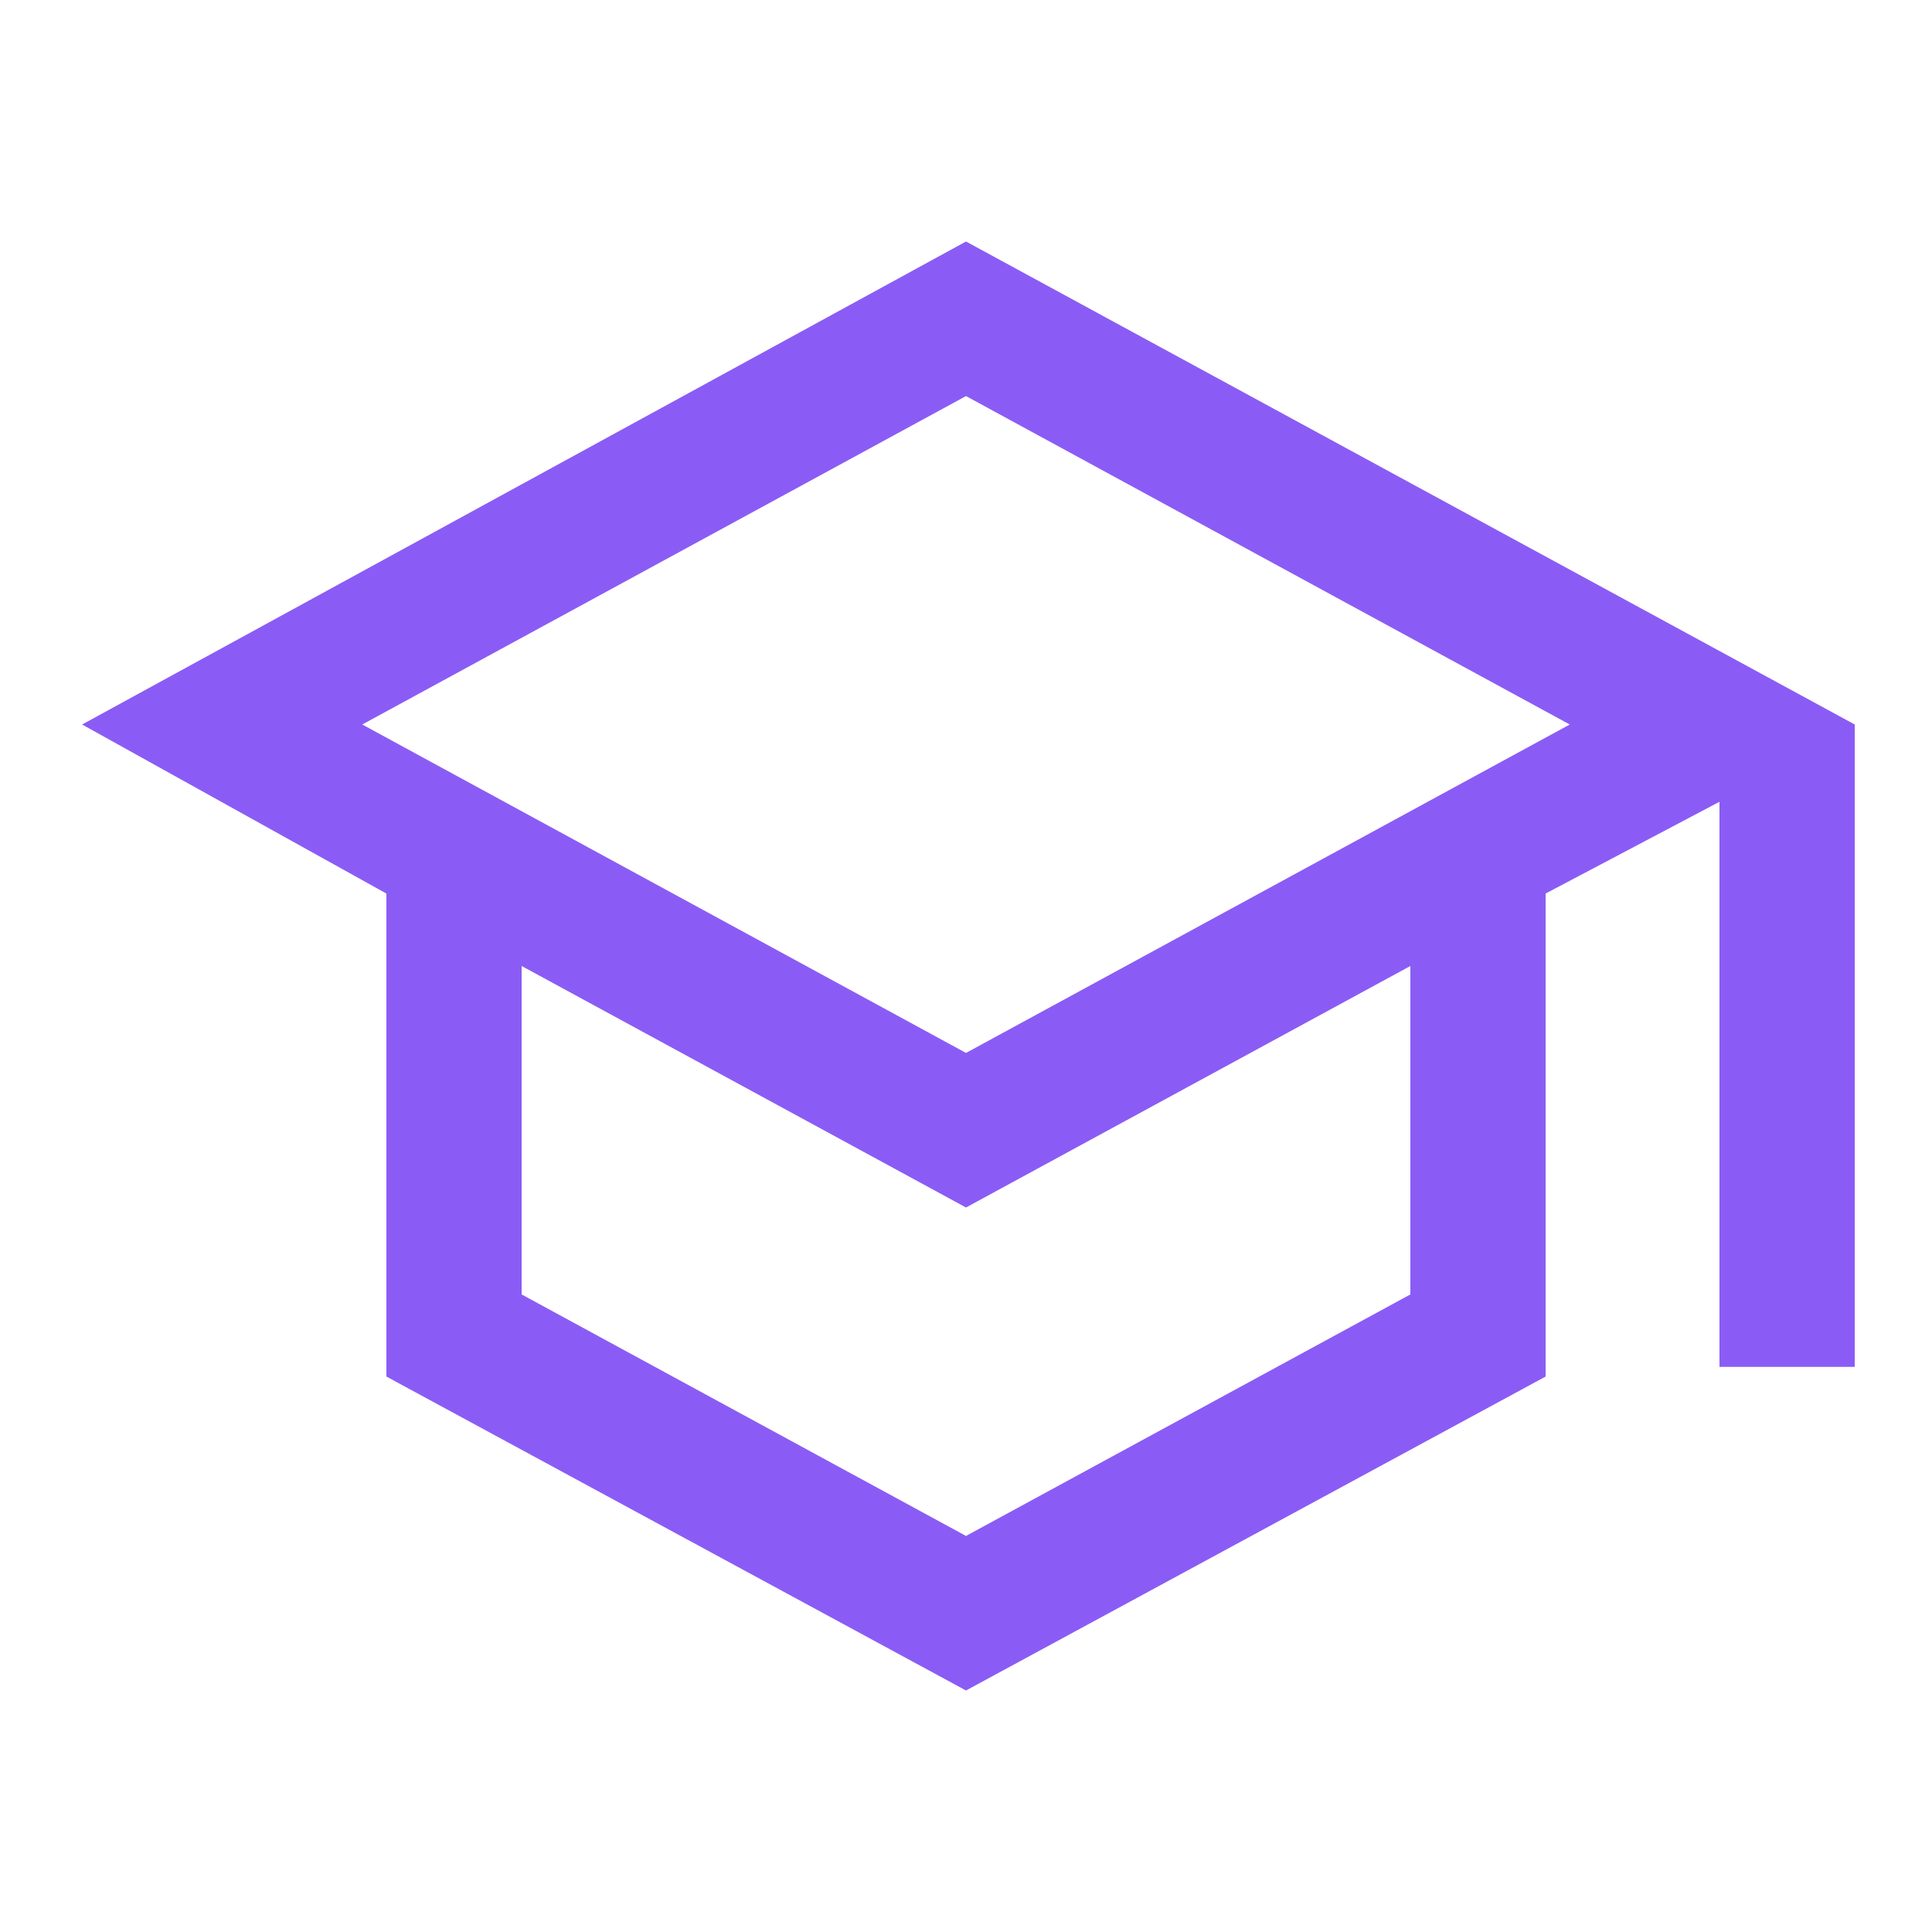
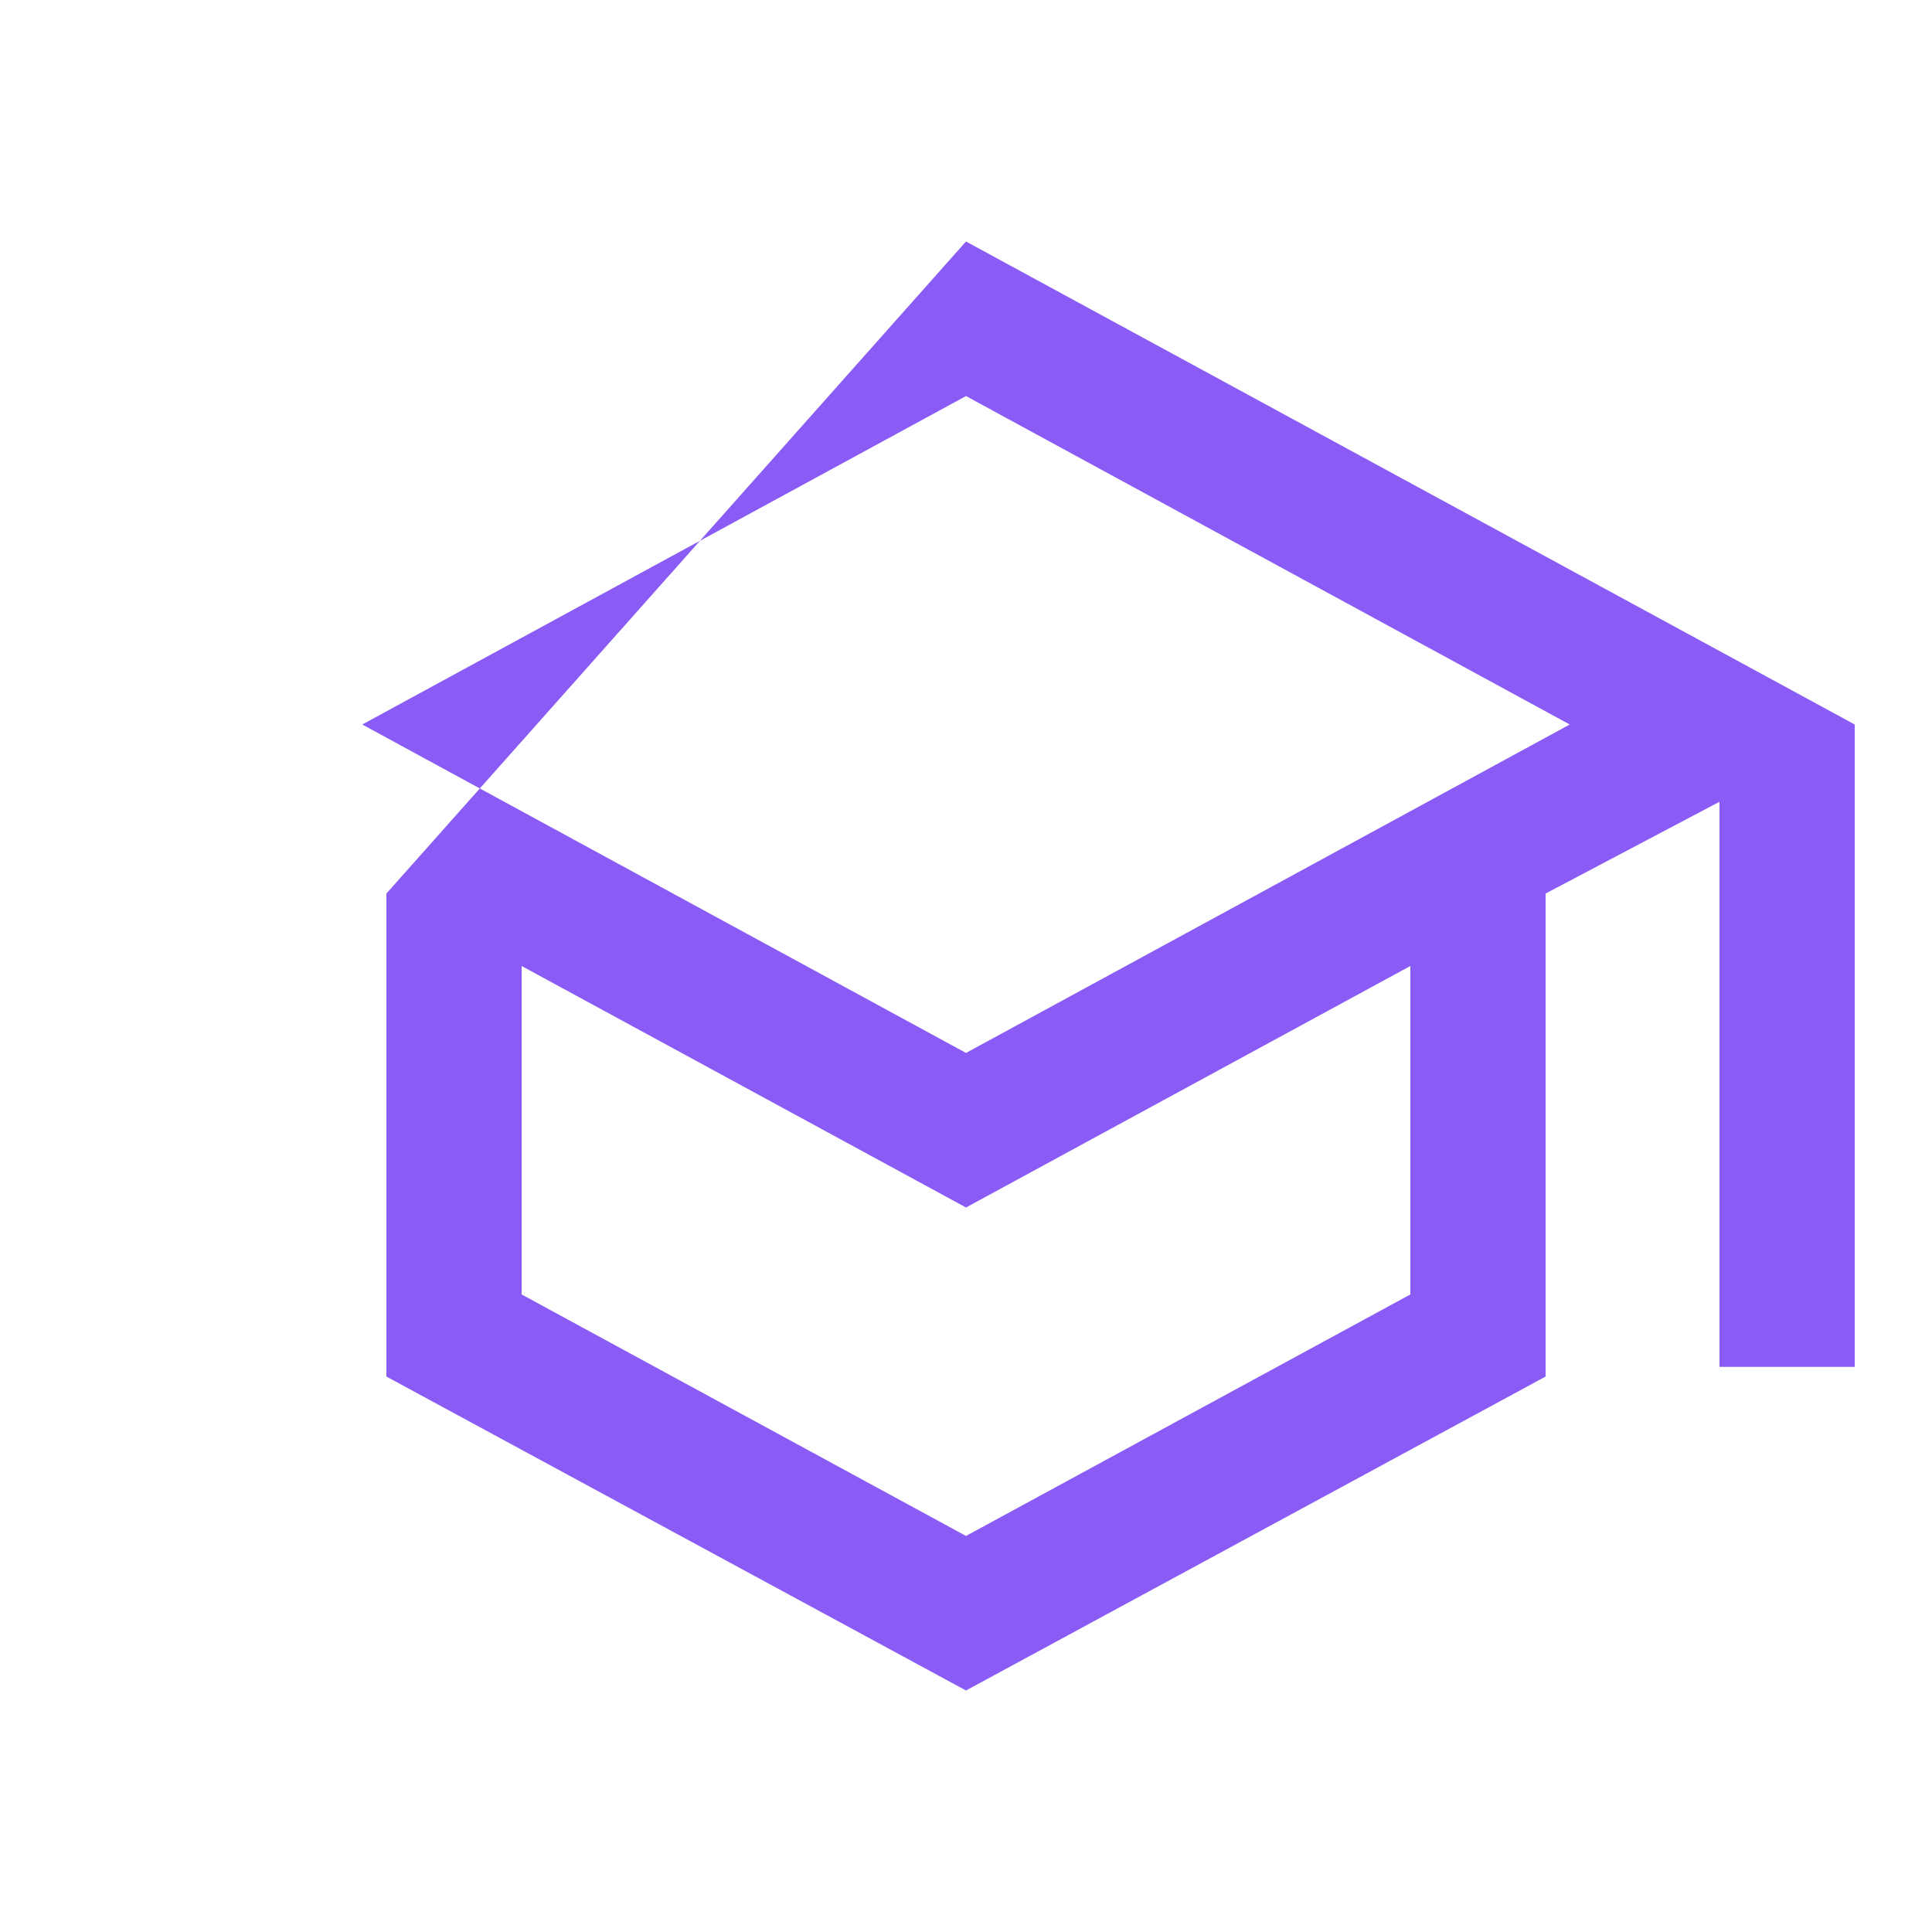
<svg xmlns="http://www.w3.org/2000/svg" version="1.1" id="Layer_1" x="0px" y="0px" viewBox="0 0 40 40" style="enable-background:new 0 0 40 40;" xml:space="preserve">
  <style type="text/css">
	.st0{fill:#8A5CF5;}
</style>
-   <path class="st0" d="M20,35L8,28.5v-10L1.7,15L20,5l18.4,10v13.3h-2.8V16.6l-3.6,1.9v10L20,35z M20,21.8L32.5,15L20,8.2L7.5,15  L20,21.8z M20,31.8l9.2-5v-6.8L20,25l-9.2-5v6.8C10.8,26.8,20,31.8,20,31.8z" />
+   <path class="st0" d="M20,35L8,28.5v-10L20,5l18.4,10v13.3h-2.8V16.6l-3.6,1.9v10L20,35z M20,21.8L32.5,15L20,8.2L7.5,15  L20,21.8z M20,31.8l9.2-5v-6.8L20,25l-9.2-5v6.8C10.8,26.8,20,31.8,20,31.8z" />
</svg>